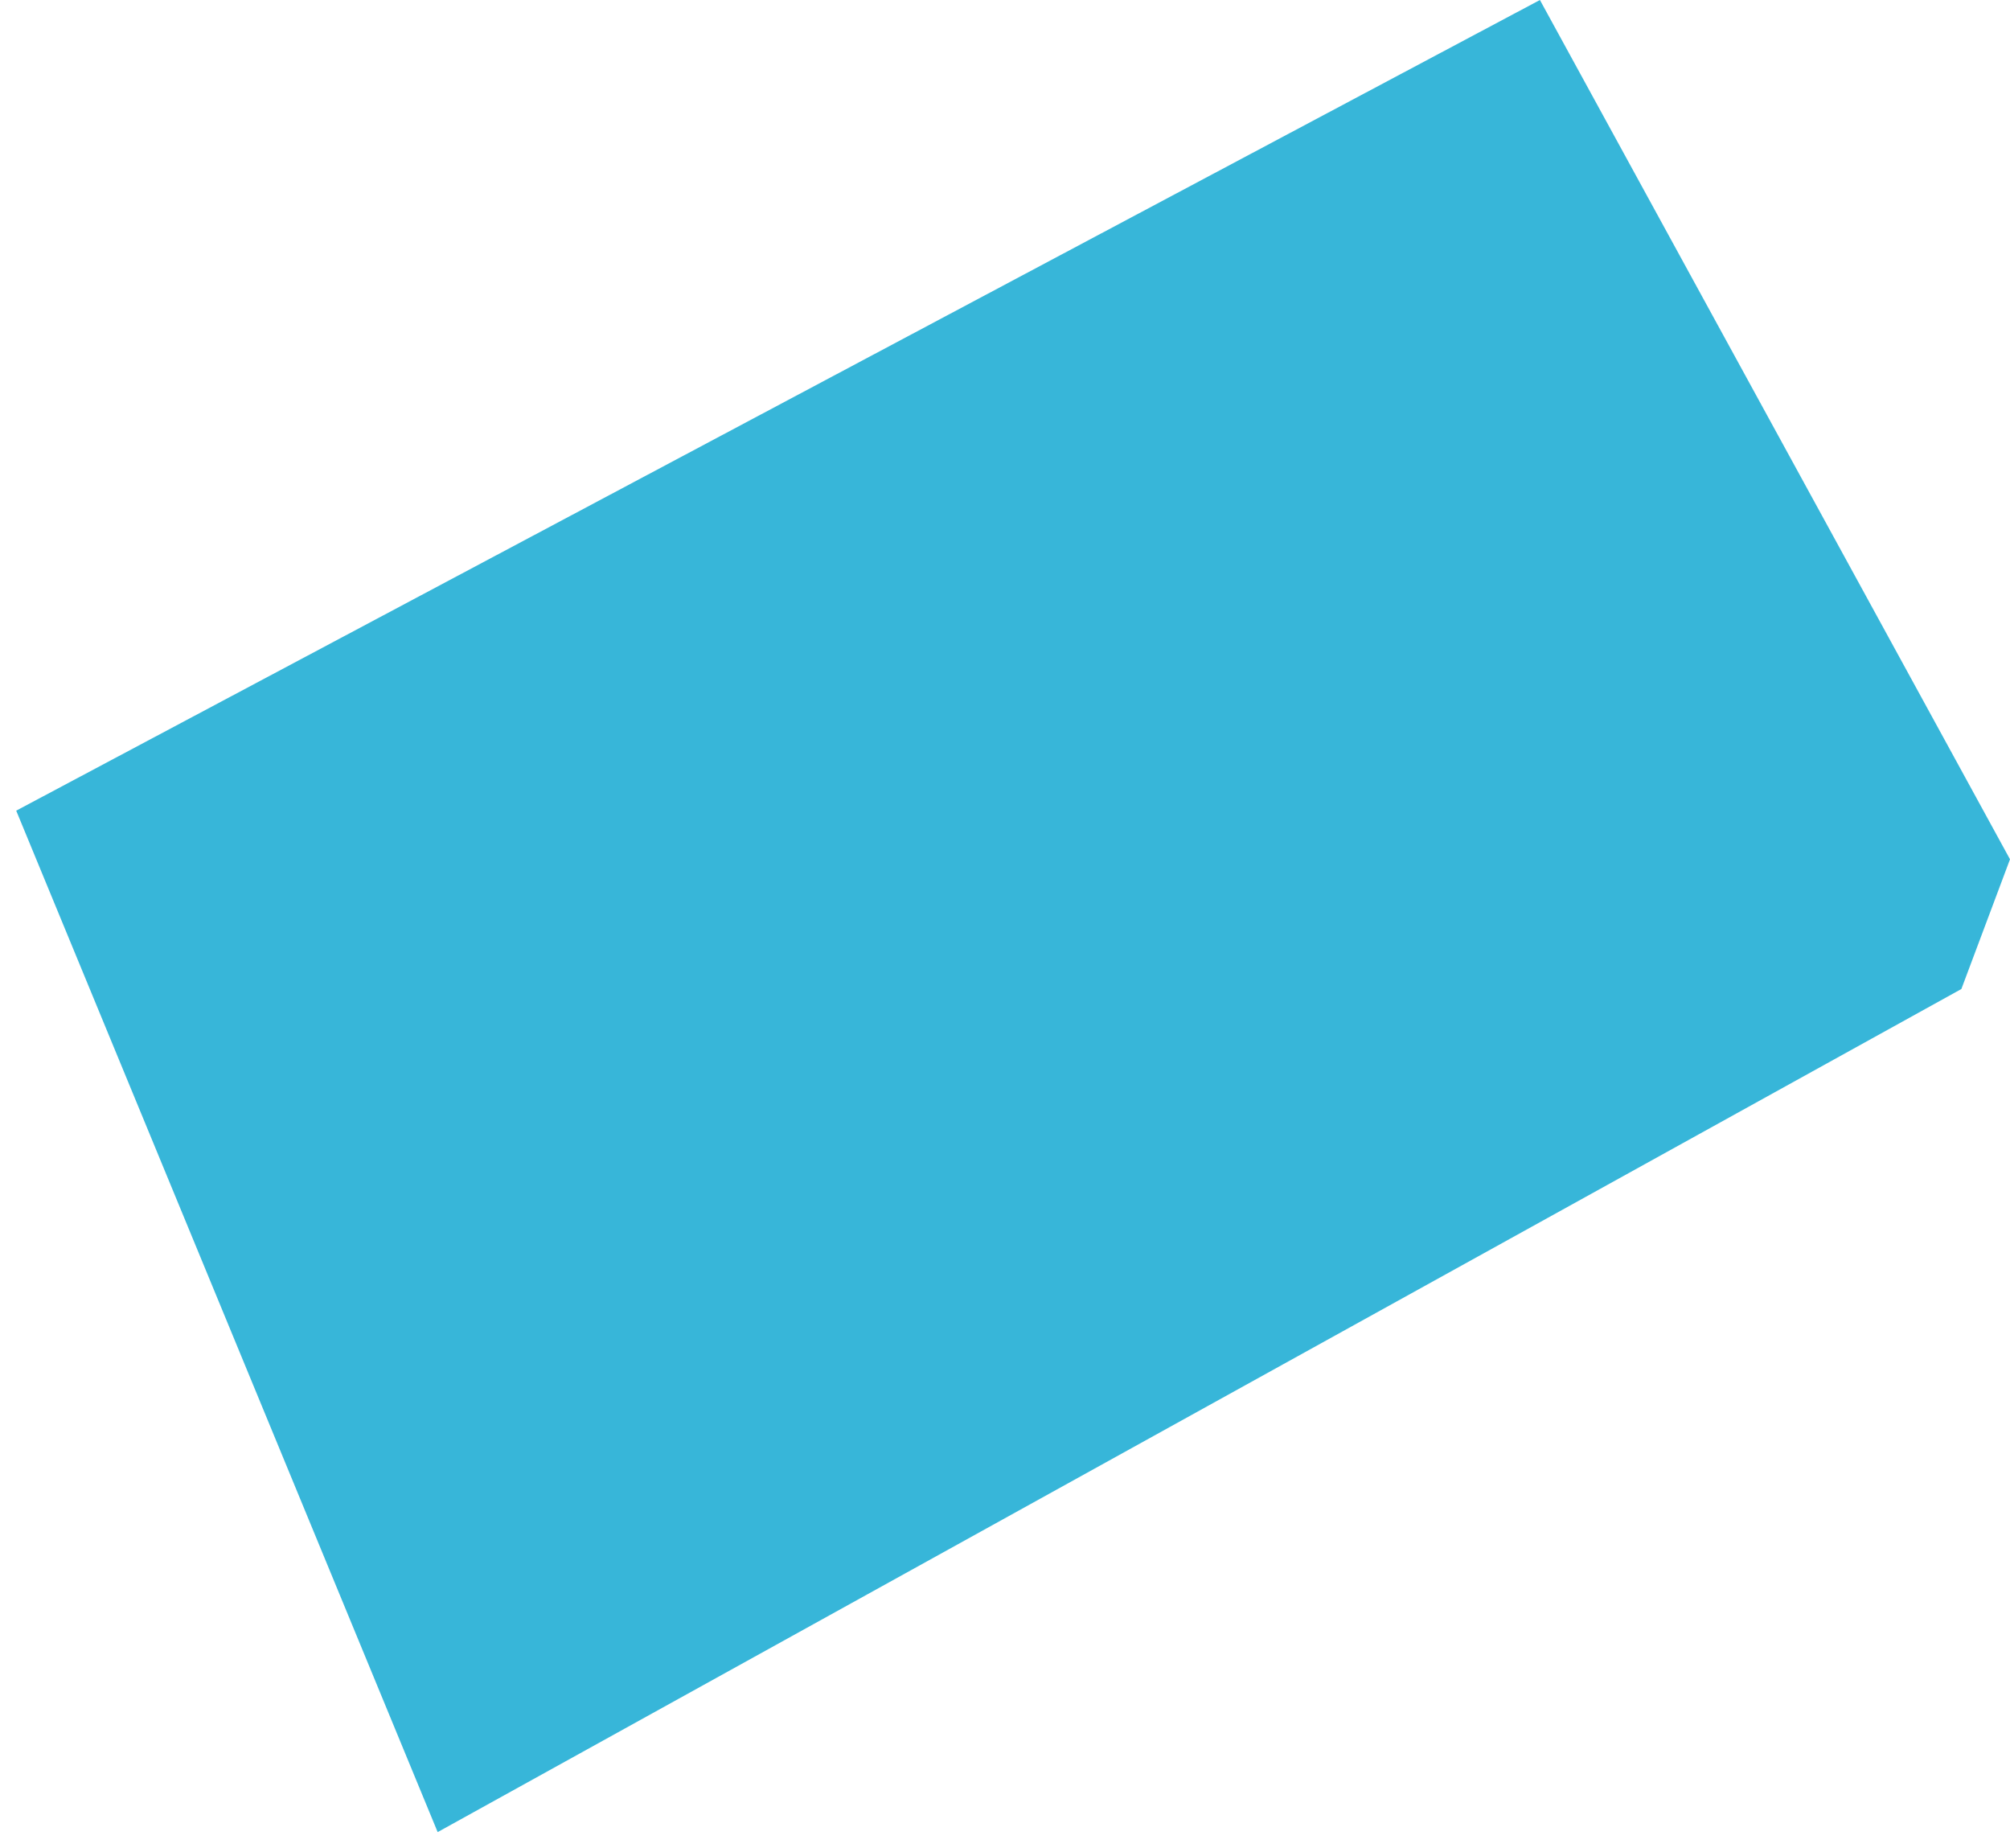
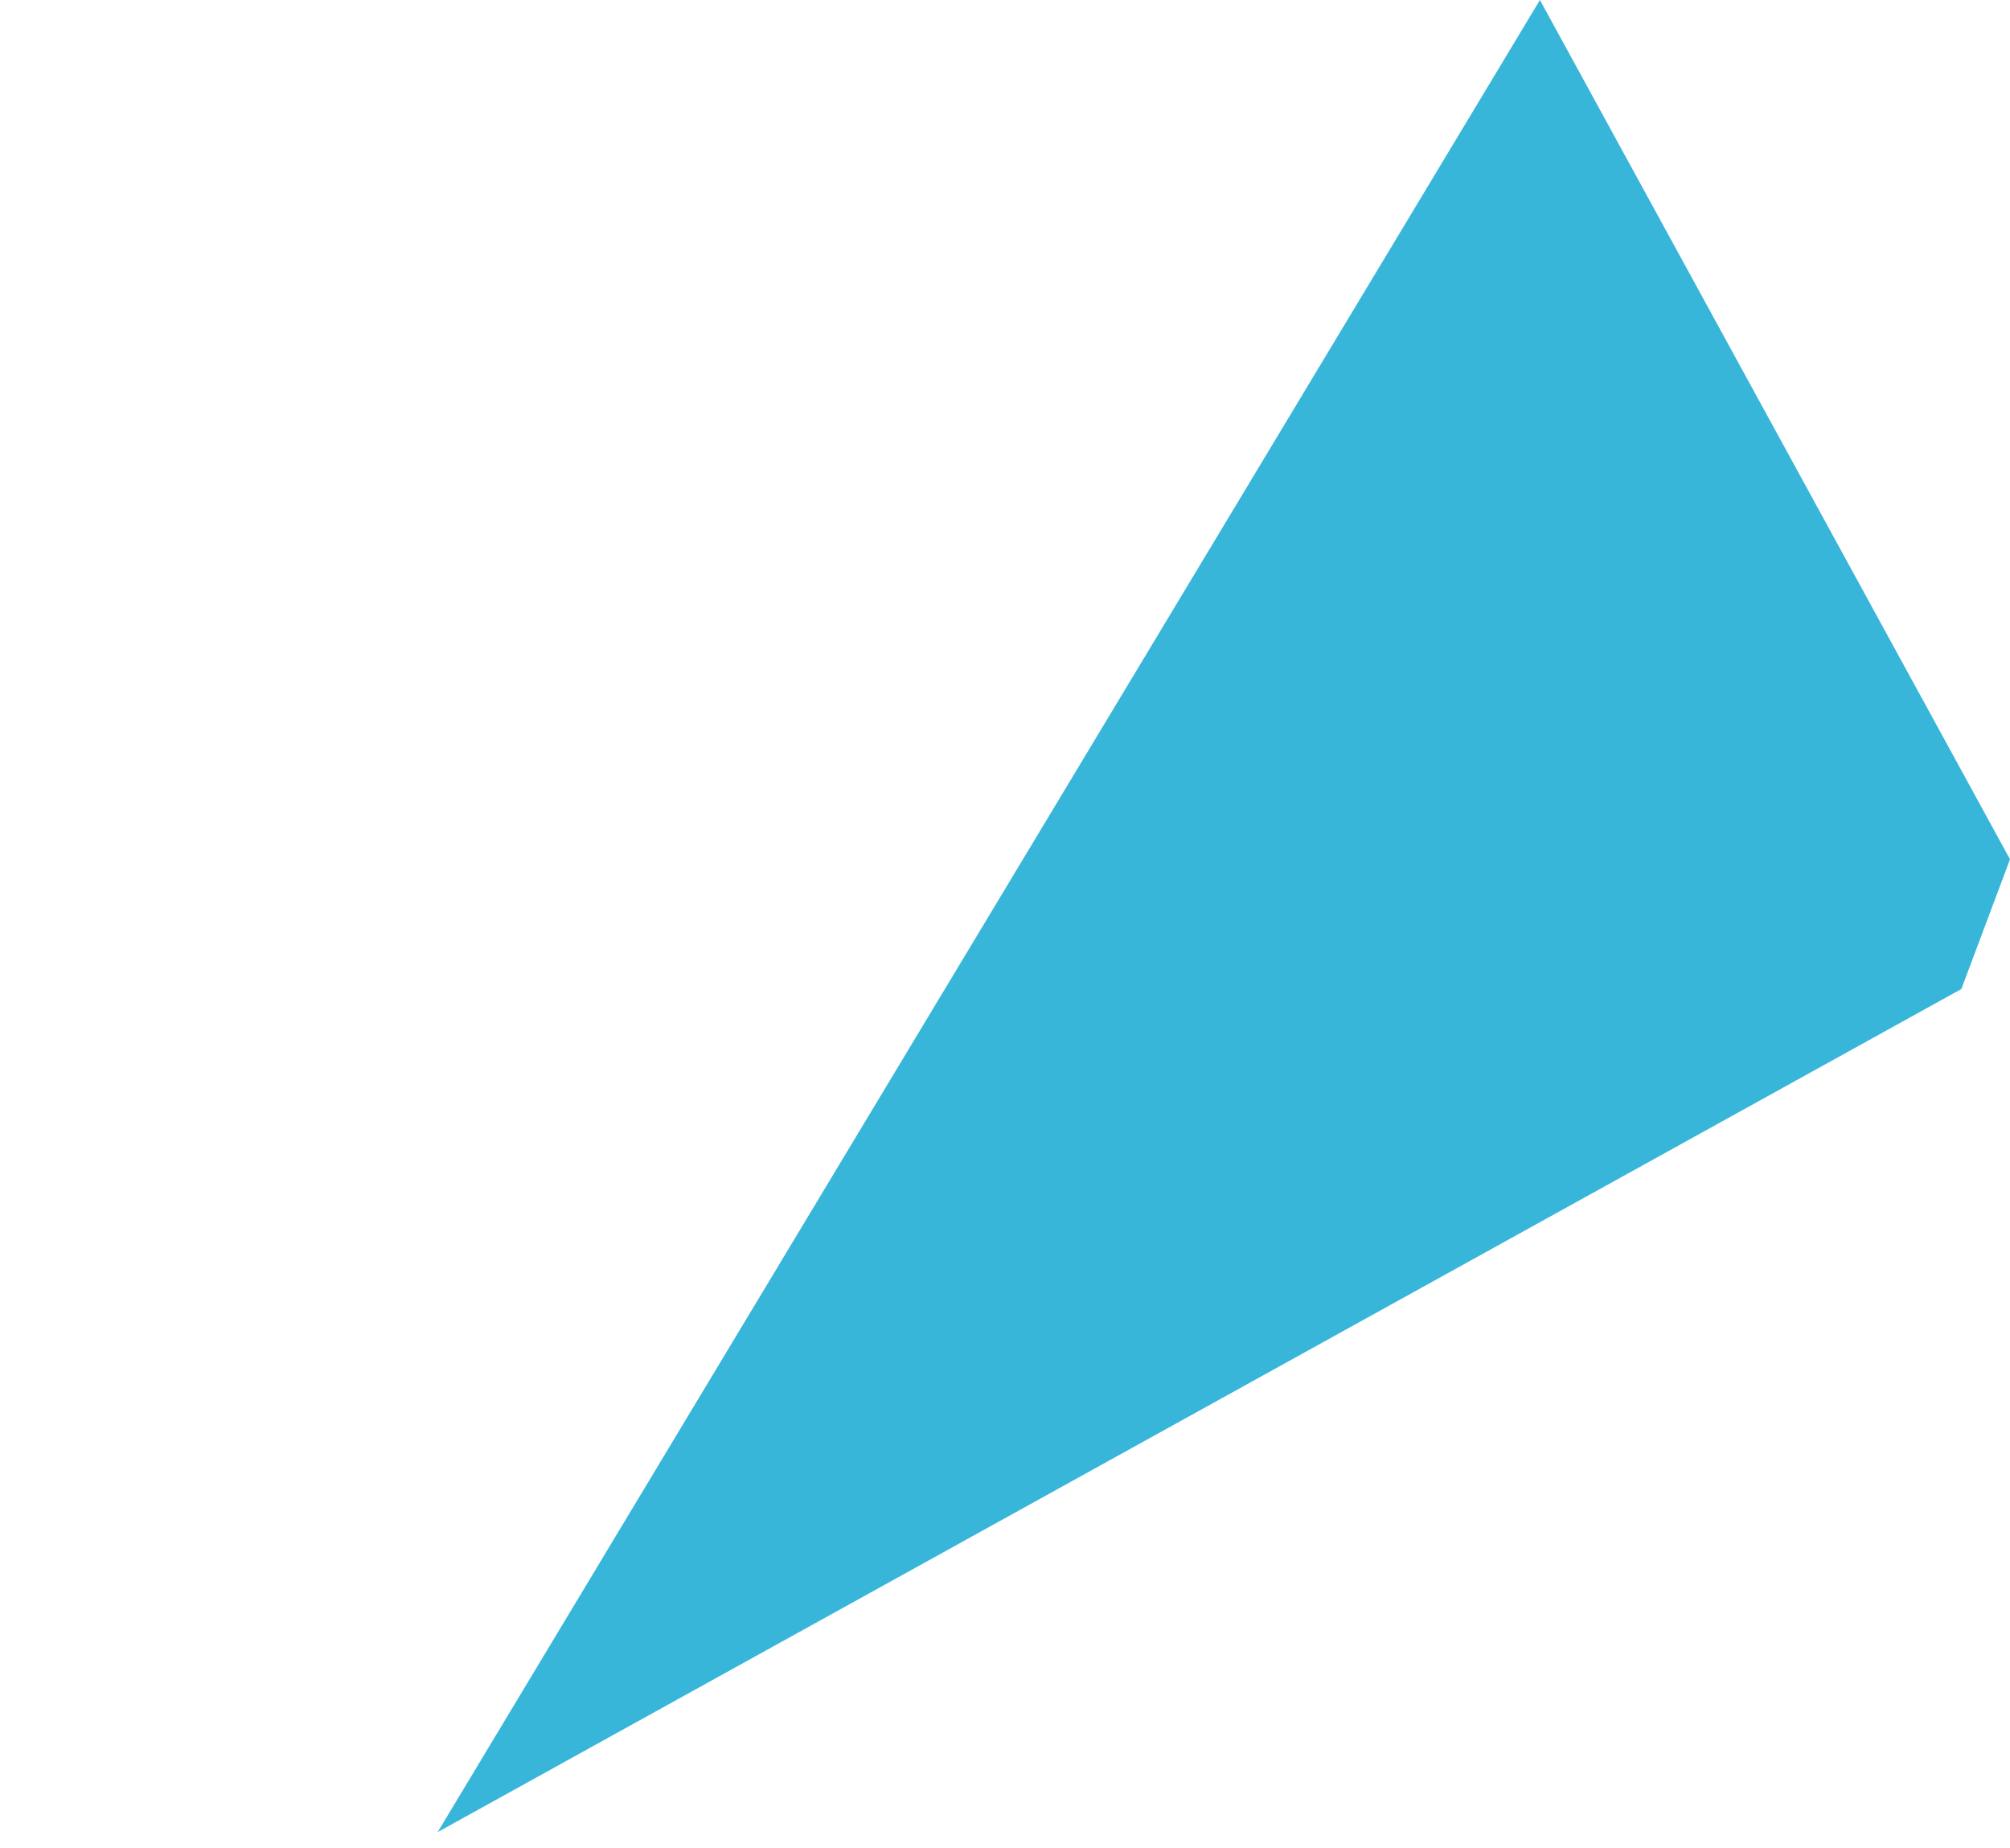
<svg xmlns="http://www.w3.org/2000/svg" width="62" height="57" viewBox="0 0 62 57" fill="none">
-   <path d="M47.5 0L0.5 25L13.5 56.5L60.5 30.5L62 26.5L47.5 0Z" fill="#37B6D9" />
+   <path d="M47.5 0L13.5 56.5L60.5 30.5L62 26.5L47.5 0Z" fill="#37B6D9" />
</svg>